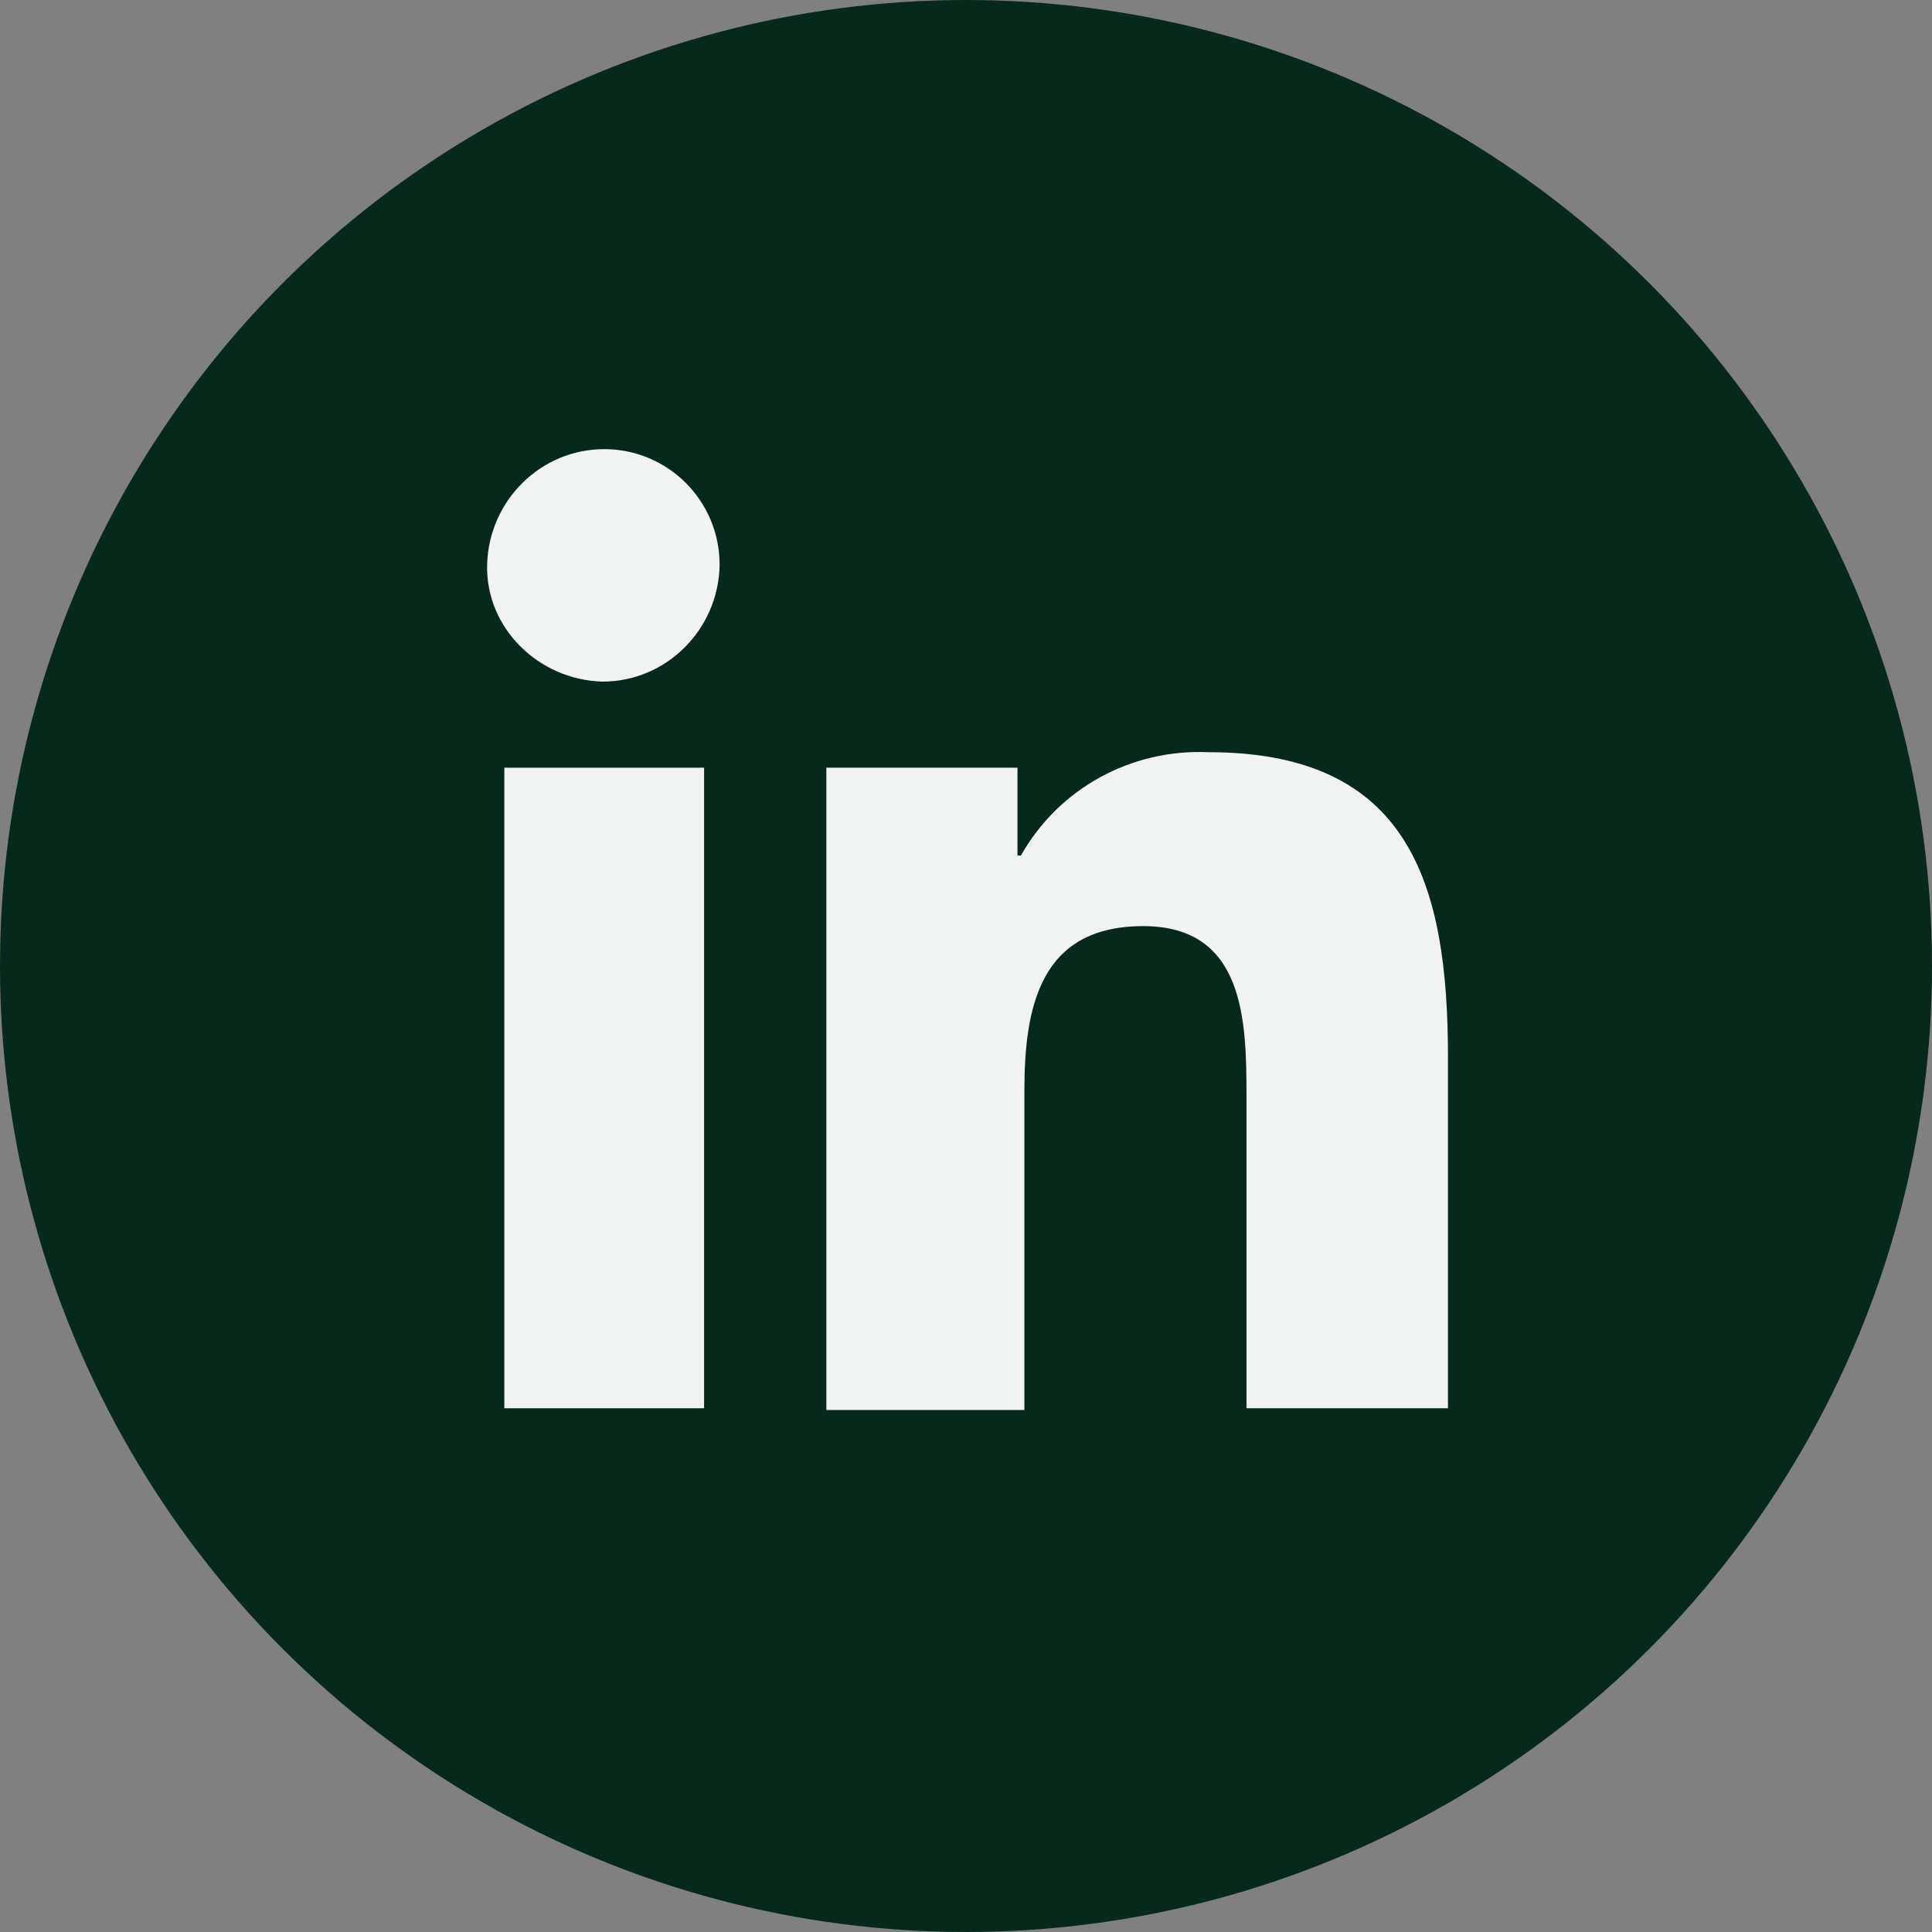
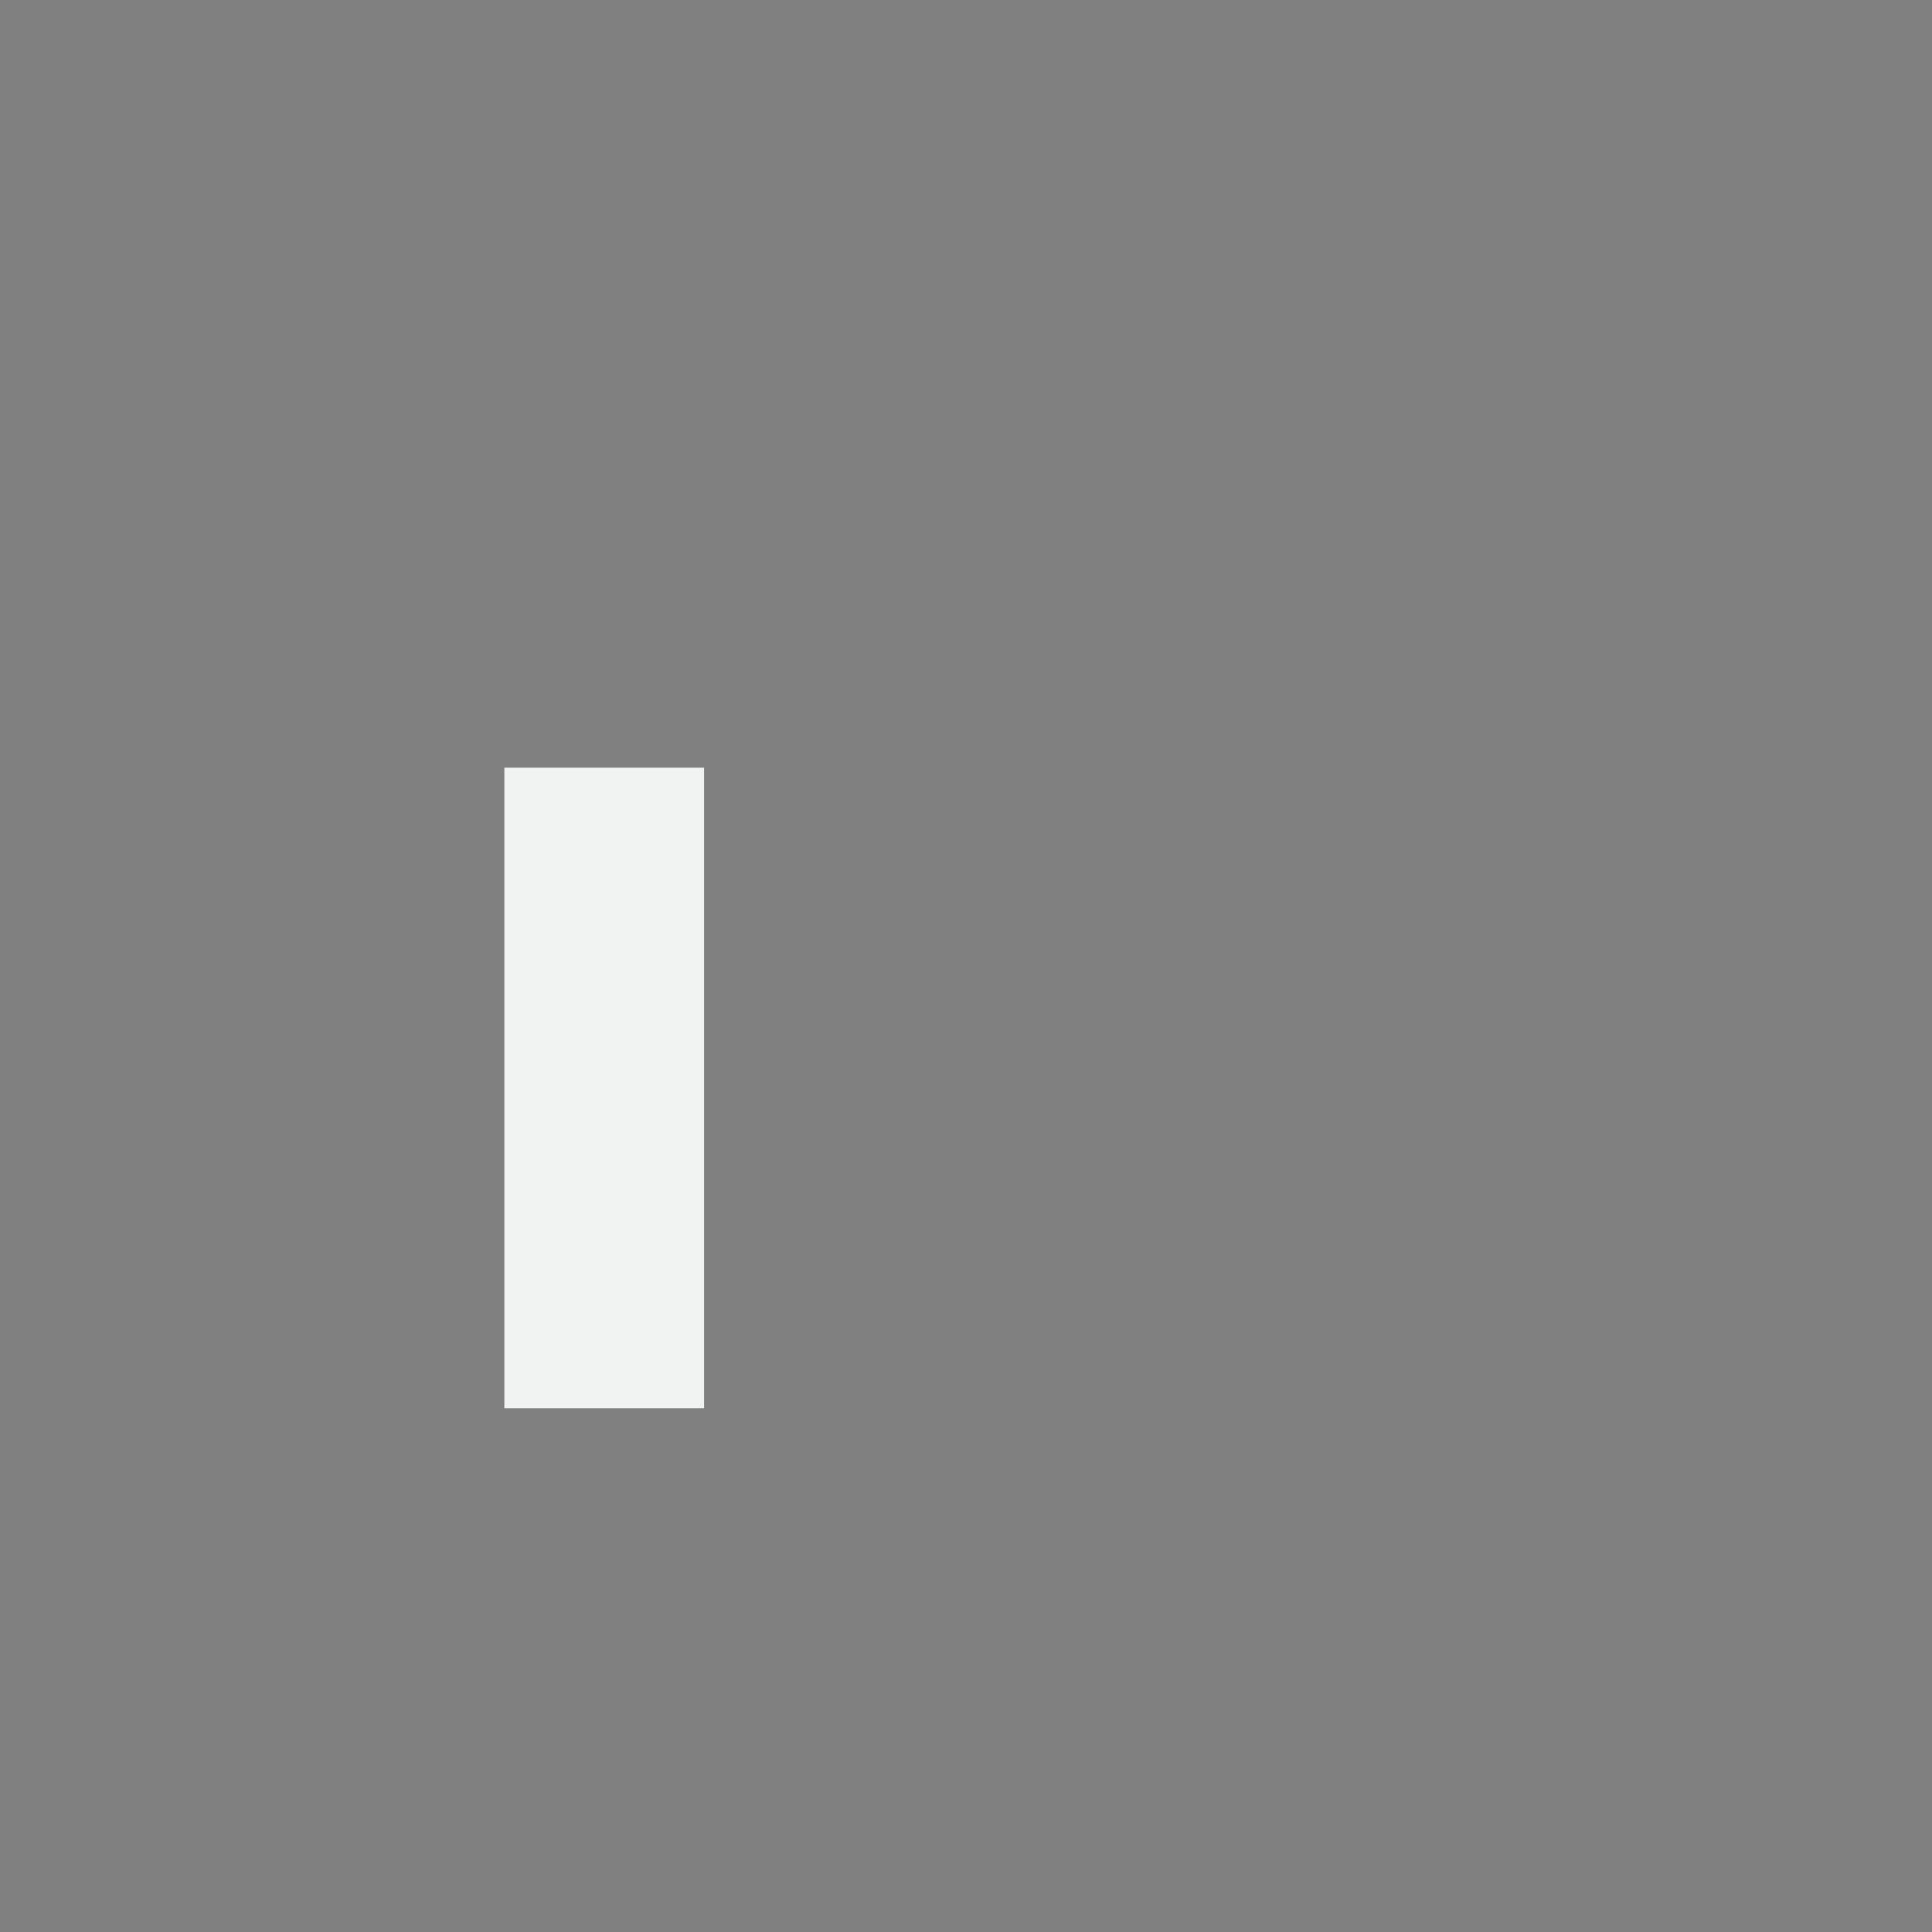
<svg xmlns="http://www.w3.org/2000/svg" version="1.1" baseProfile="basic" id="Capa_1" x="0px" y="0px" viewBox="0 0 112.2 112.2" xml:space="preserve">
  <rect x="0" y="0" width="112.2" height="112.2" fill="#808080" stroke="none" />
  <g>
-     <circle fill="#07291C" cx="56.1" cy="56.1" r="56.1" />
-   </g>
+     </g>
  <g id="Group_1426" transform="translate(1644.493 34.916)">
    <g id="Group_55" transform="translate(10.997 10.068)">
      <g id="Group_54" transform="translate(0)">
-         <path id="Path_48" fill="#F1F2F2" d="M-1571.4,36.9L-1571.4,36.9V16.4c0-10-2.2-17.7-13.9-17.7c-4.5-0.2-8.7,2.1-10.9,6h-0.2     v-5.1h-11.1v37.3h11.5V18.4c0-4.9,0.9-9.6,6.9-9.6c5.9,0,6,5.5,6,9.9v18.1H-1571.4z" />
        <path id="Path_49" fill="#F1F2F2" d="M-1626.2-0.4h11.6v37.2h-11.6V-0.4z" />
-         <path id="Path_50" fill="#F1F2F2" d="M-1620.4-18.9c-3.7,0-6.7,3-6.8,6.7s3,6.7,6.7,6.8c3.7,0,6.7-3,6.8-6.7c0,0,0,0,0-0.1     C-1613.7-15.9-1616.7-18.9-1620.4-18.9C-1620.4-18.9-1620.4-18.9-1620.4-18.9z" />
      </g>
    </g>
  </g>
</svg>